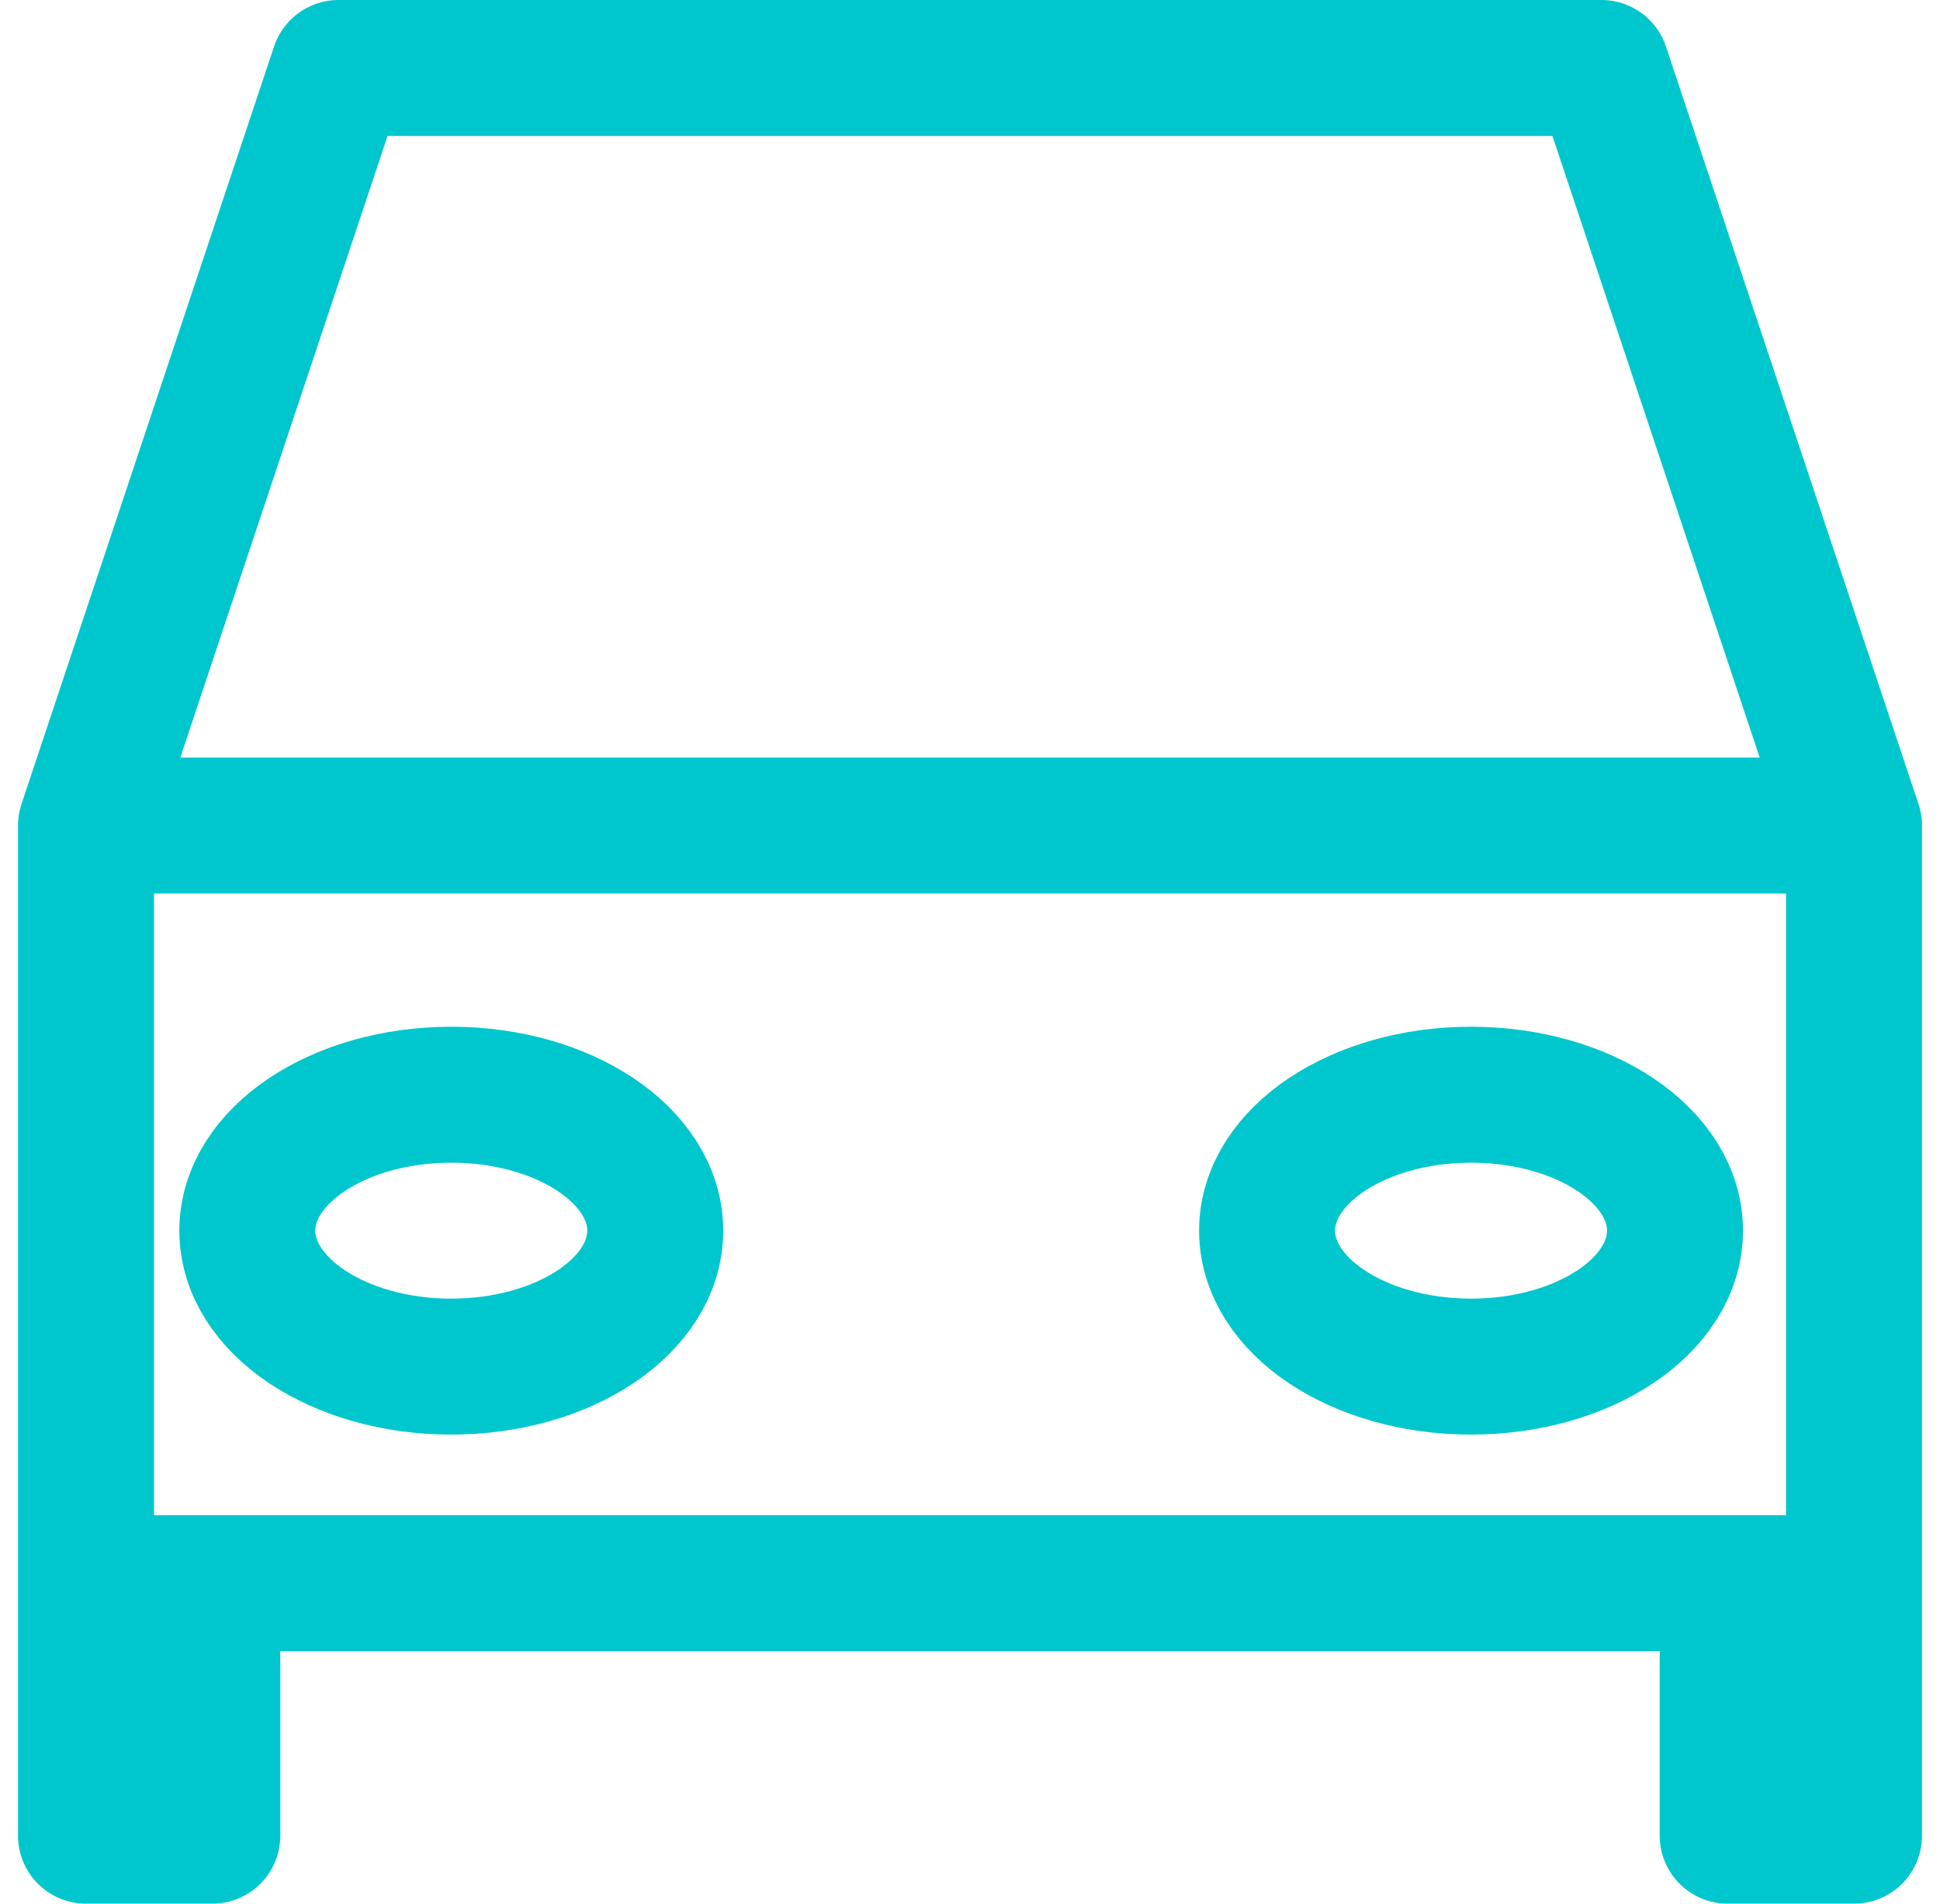
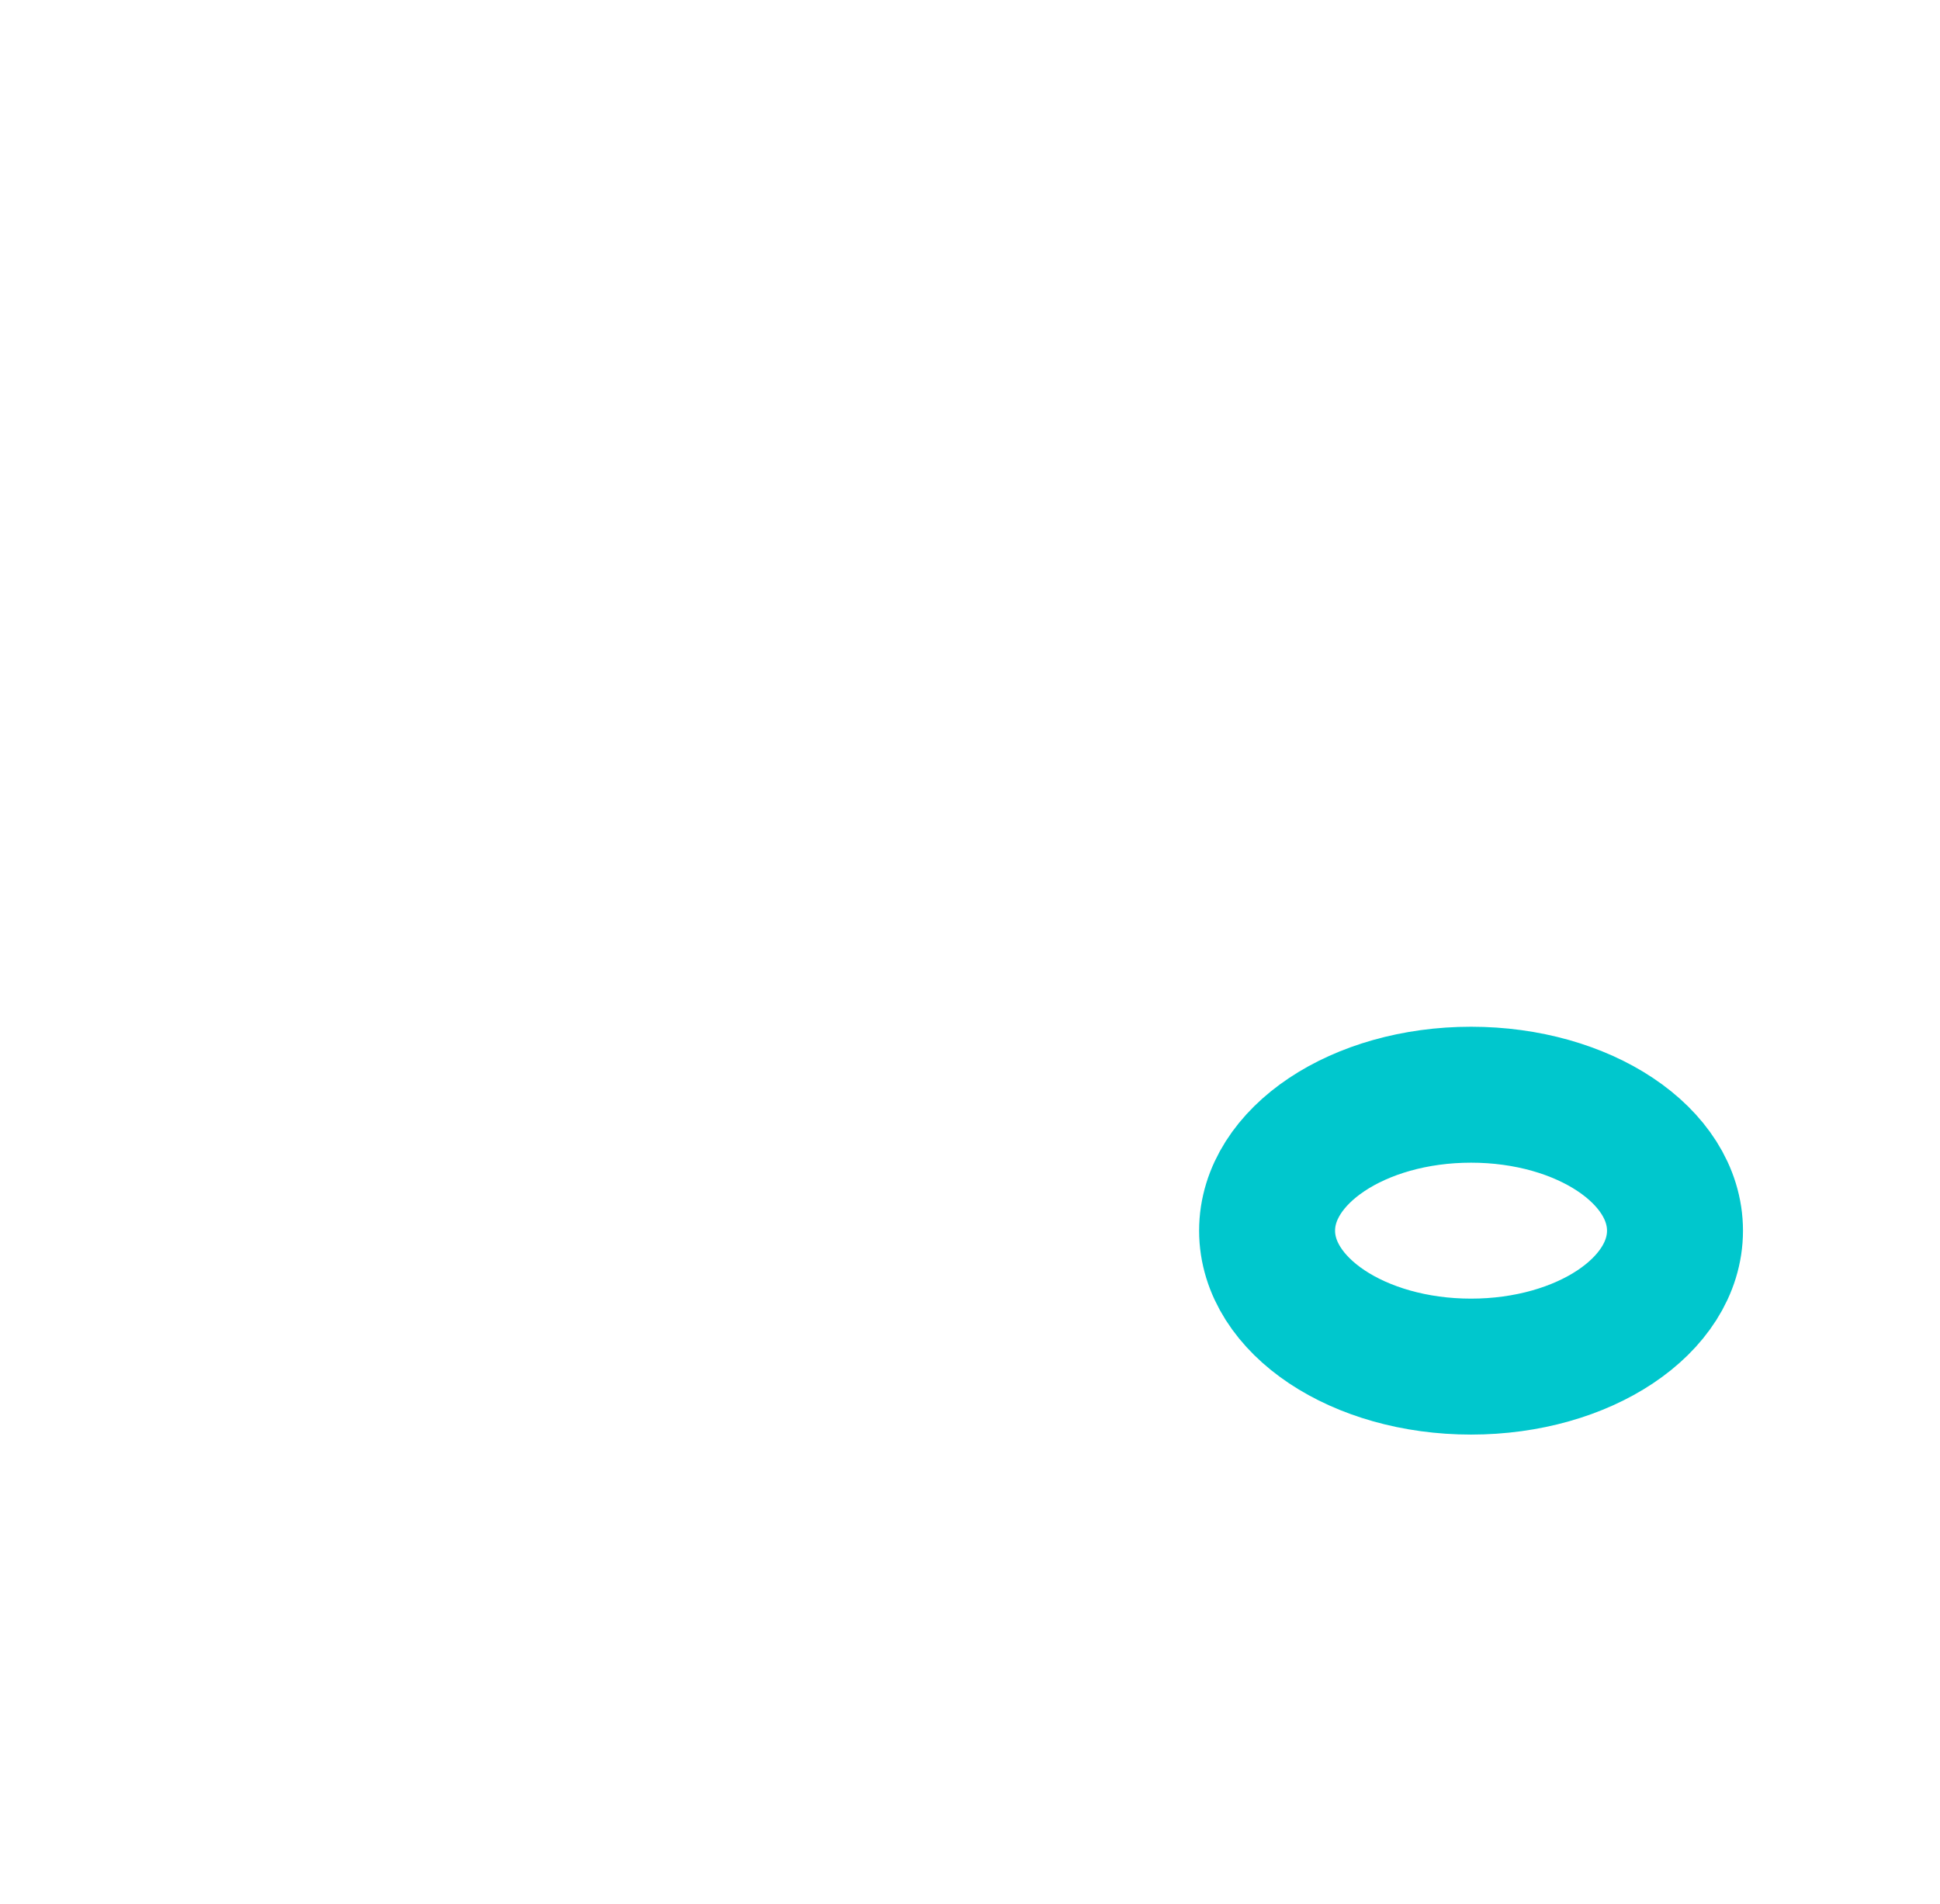
<svg xmlns="http://www.w3.org/2000/svg" height="28.006" viewBox="0 0 28.536 28.006" width="28.536">
  <g fill="none" stroke="#00c7cd" stroke-linecap="round" stroke-linejoin="round" stroke-width="2">
-     <path d="m5 16.145 3.715-11.145h18.576l3.715 11.145m-26.006 0h26.006m-26.006 0v11.146m26.006-11.146v11.146m-26.006 0v3.715h1.858v-3.715m-1.858 0h1.858m24.148 0v3.715h-1.858v-3.715m1.858 0h-1.858m-22.291 0h22.291" transform="translate(-3.735 -4)" />
-     <ellipse cx="6.638" cy="18.105" rx="3" ry="2" />
    <ellipse cx="21.638" cy="18.105" rx="3" ry="2" />
  </g>
</svg>